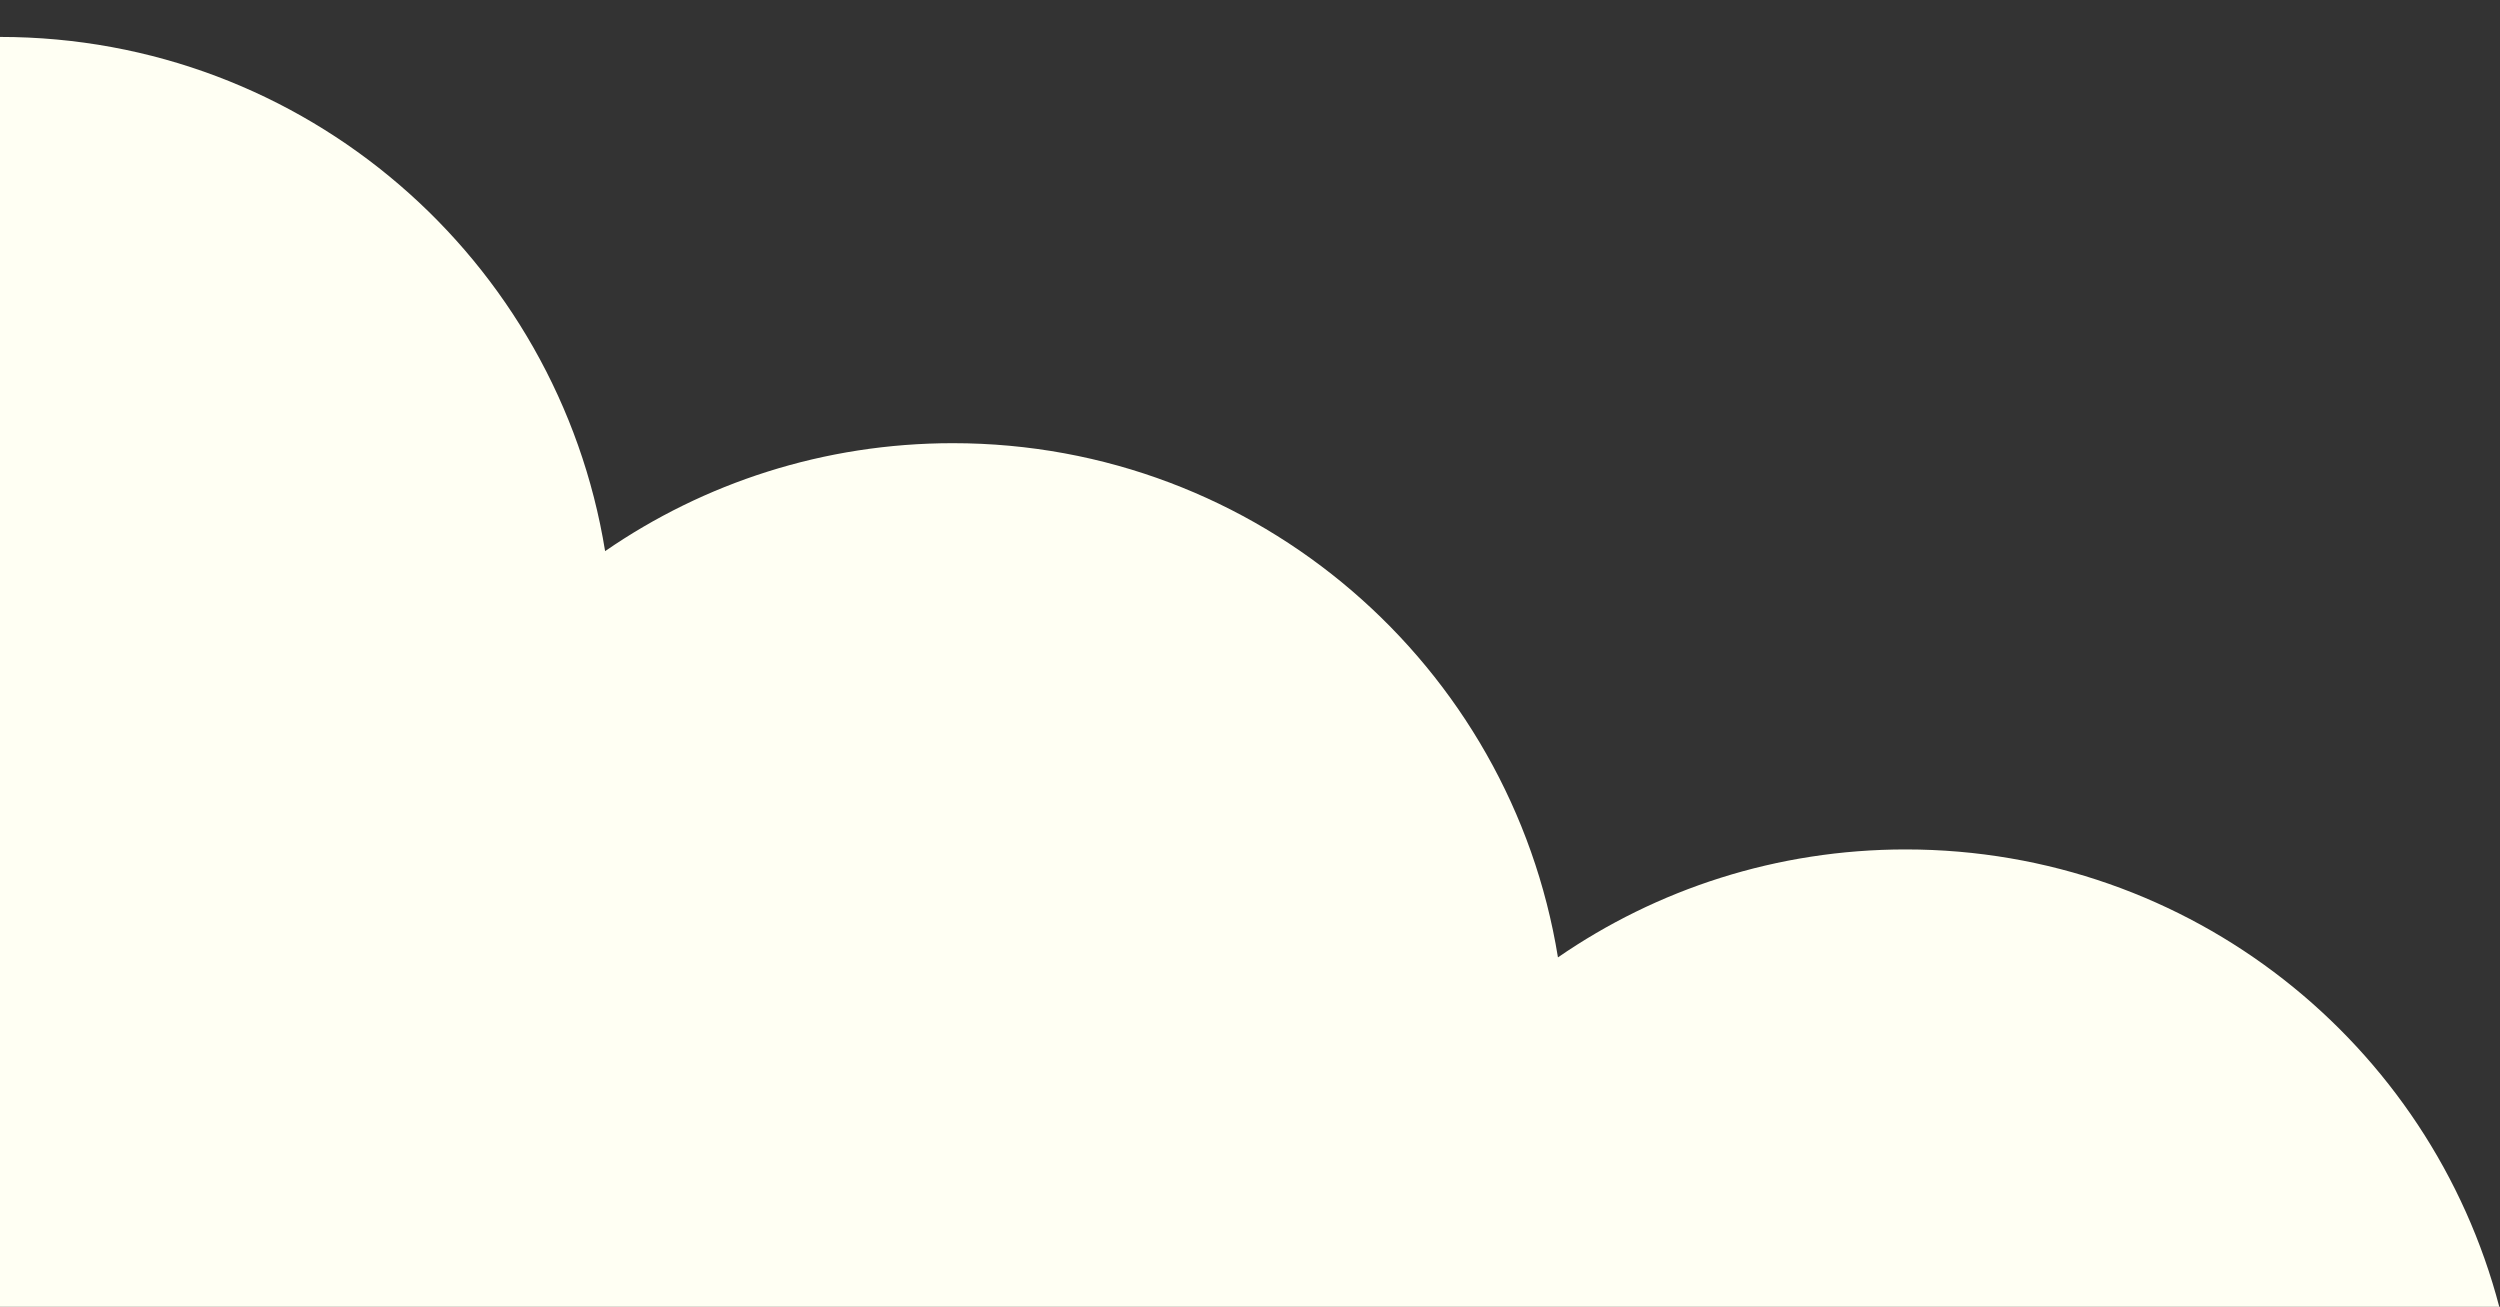
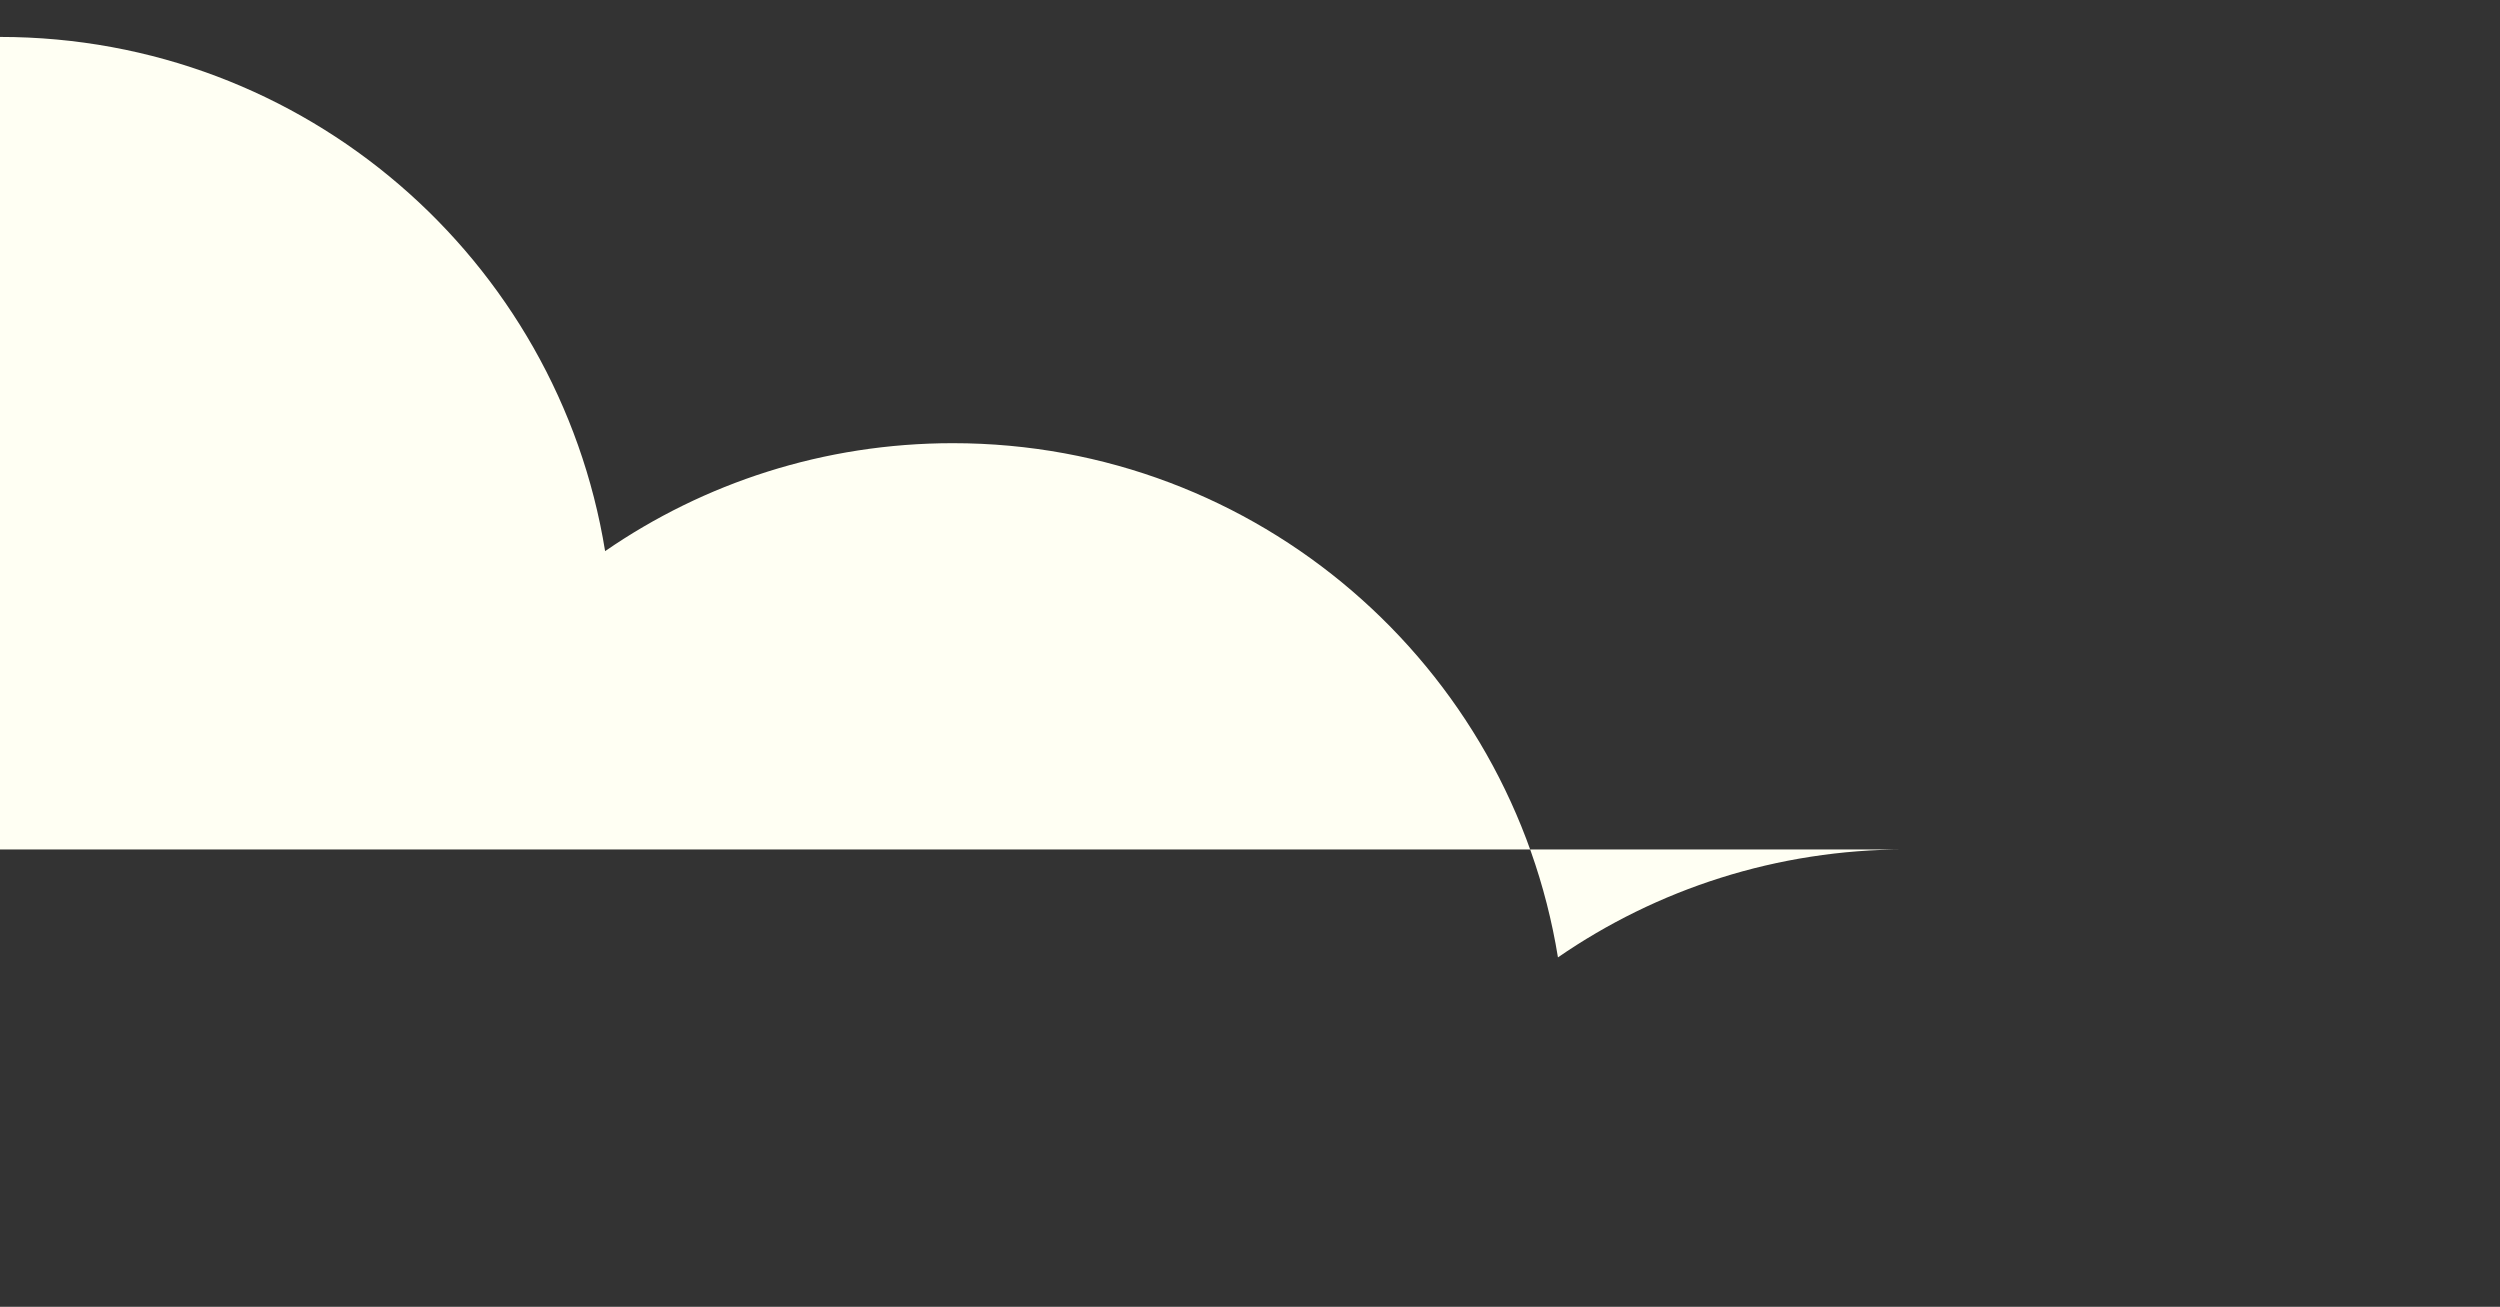
<svg xmlns="http://www.w3.org/2000/svg" version="1.1" id="レイヤー_1" x="0px" y="0px" width="440px" height="230px" viewBox="0 0 440 230" style="enable-background:new 0 0 440 230;" xml:space="preserve">
  <rect x="0" y="0" width="440" height="230" fill="#333333" stroke="none" />
  <style type="text/css">
	.st0{fill:#FFFFF3;}
</style>
-   <path class="st0" d="M106.5,97c17.4-12,38.5-19,61.2-19c53.7,0,98.2,39.2,106.5,90.5c17.4-12,38.5-19,61.2-19  c50.2,0,92.4,34.2,104.5,80.6H0V6.5l0,0C53.7,6.5,98.2,45.7,106.5,97z" />
+   <path class="st0" d="M106.5,97c17.4-12,38.5-19,61.2-19c53.7,0,98.2,39.2,106.5,90.5c17.4-12,38.5-19,61.2-19  H0V6.5l0,0C53.7,6.5,98.2,45.7,106.5,97z" />
</svg>